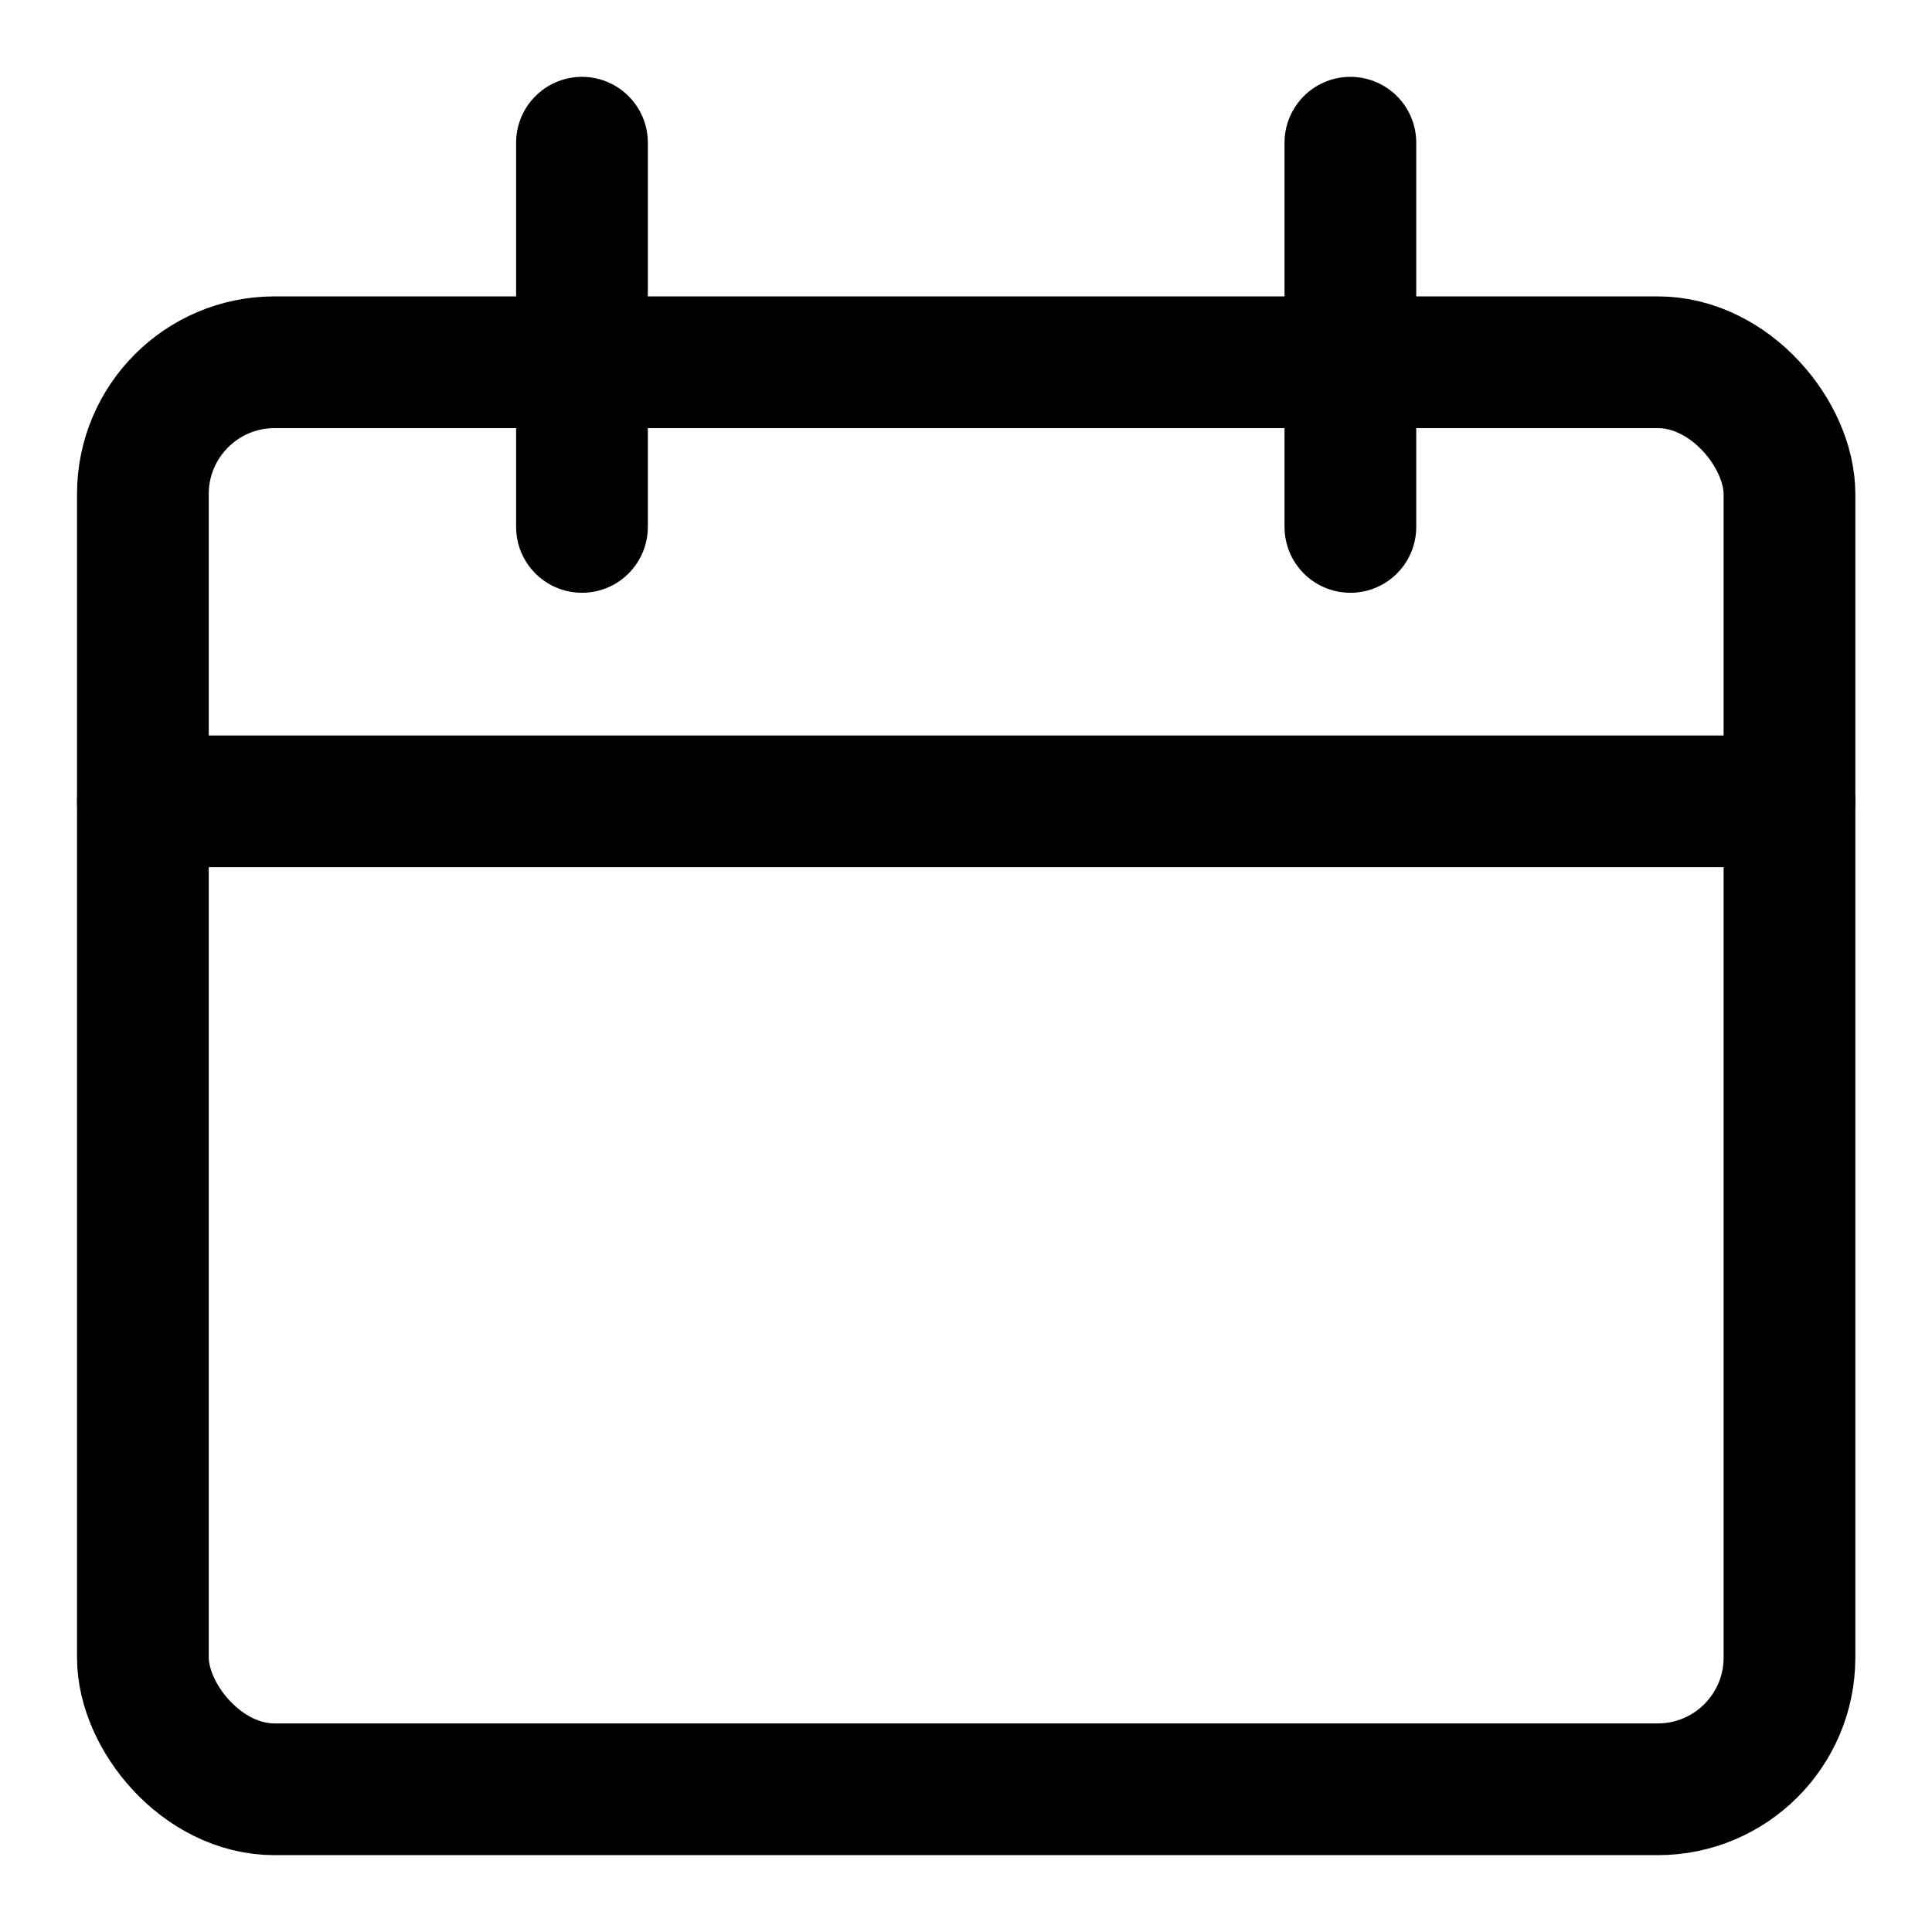
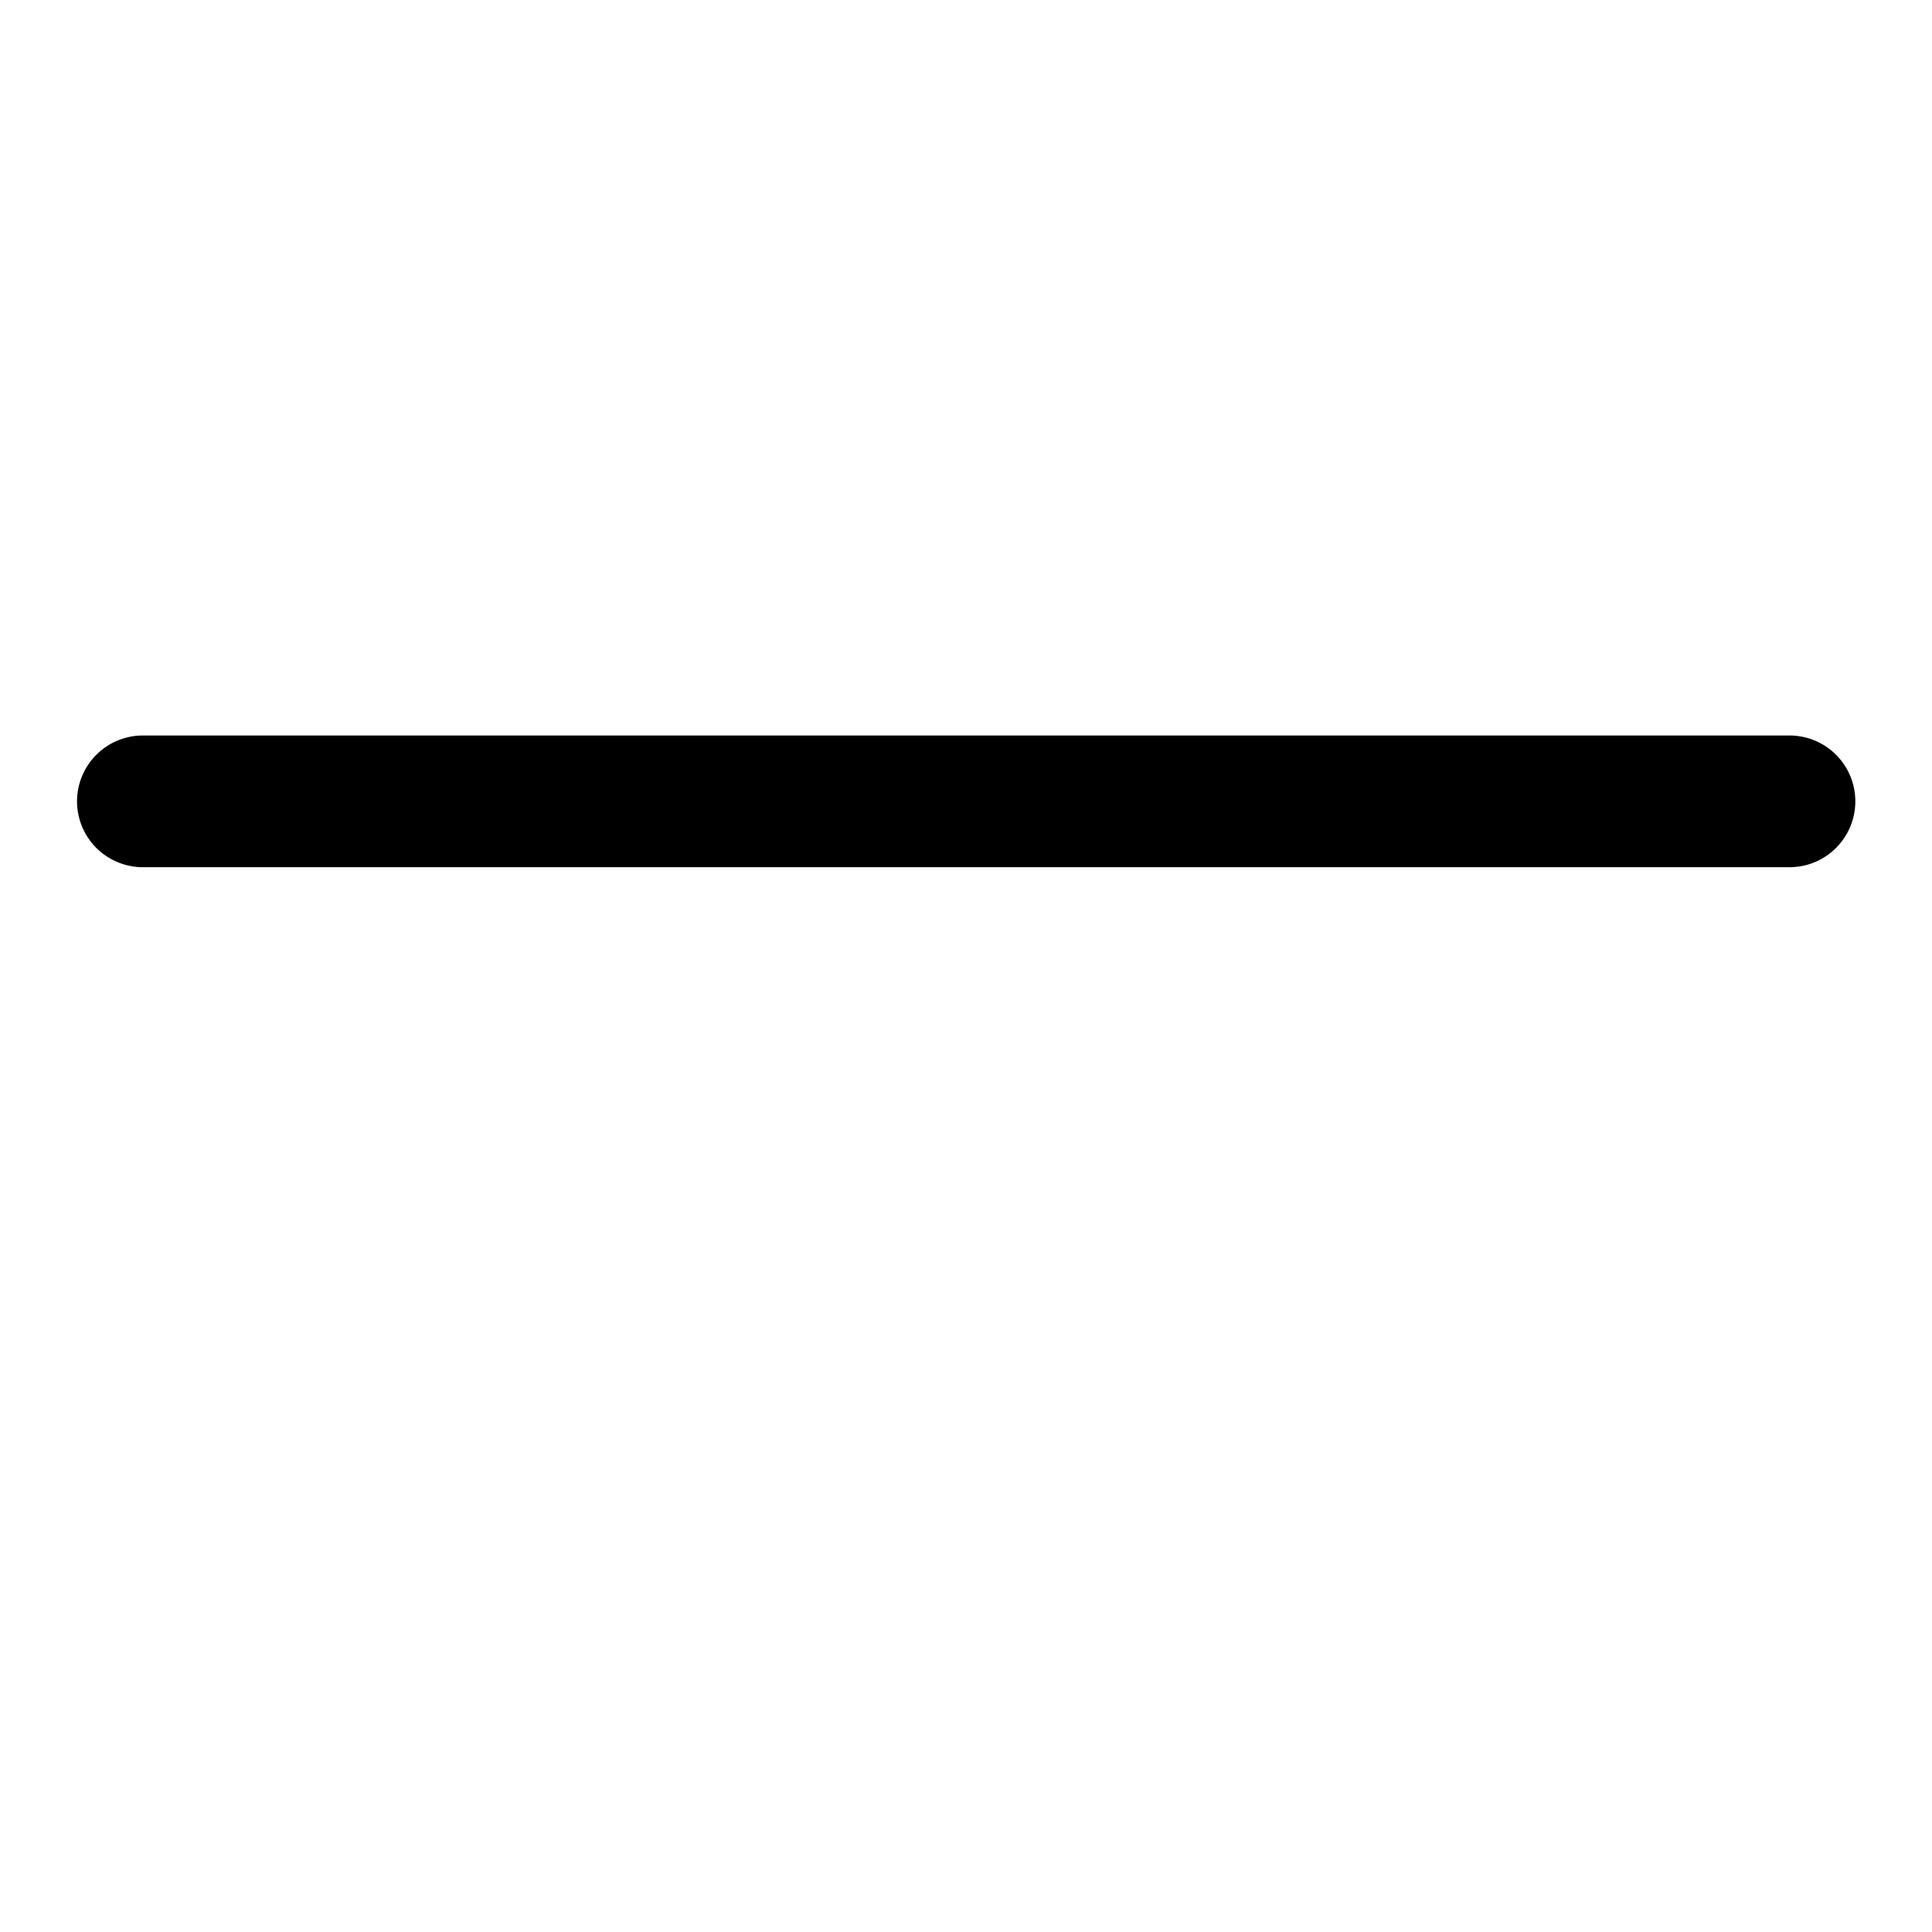
<svg xmlns="http://www.w3.org/2000/svg" height="22" viewBox="0 0 22 22" width="22">
  <g style="stroke:#000;stroke-width:1.5;fill:none;fill-rule:evenodd;stroke-linecap:round;stroke-linejoin:round" transform="translate(1 1)">
-     <rect height="16.25" rx="1.5" width="18.75" x=".627" y="3.125" />
    <path d="m.627 8.125h18.75" />
-     <path d="m5.627 5v-4.375" />
-     <path d="m14.377 5v-4.375" />
  </g>
</svg>